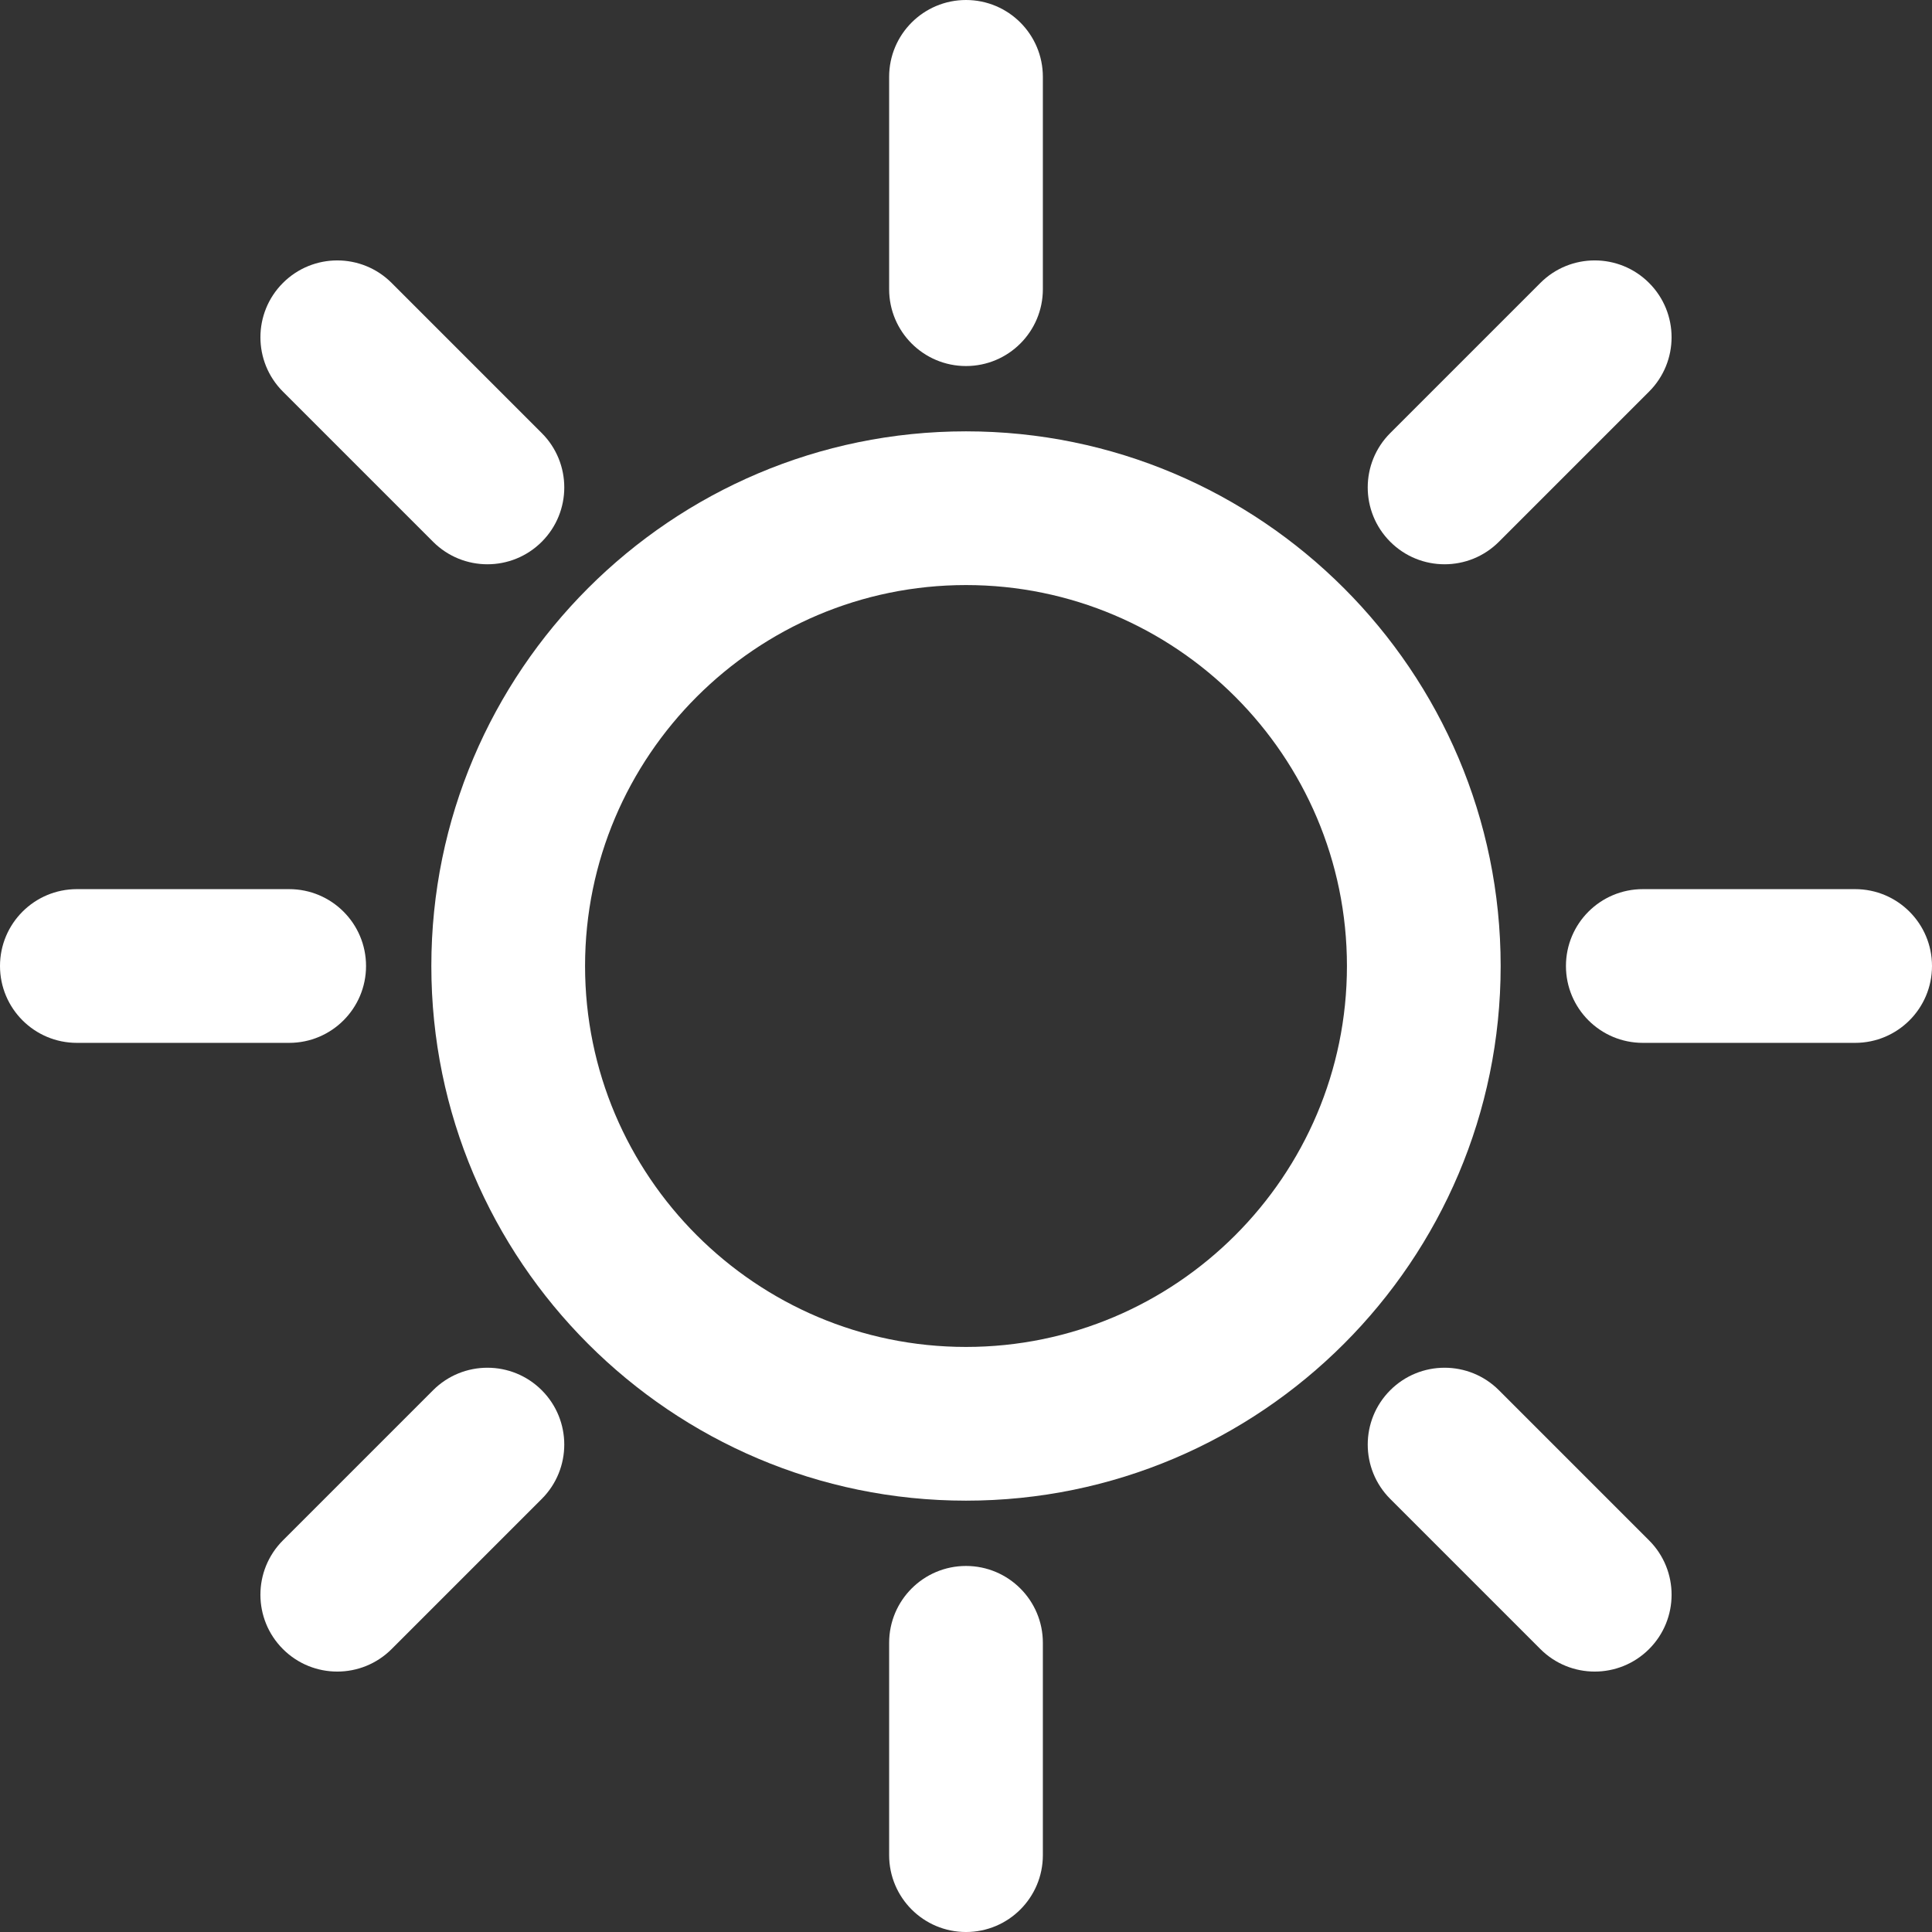
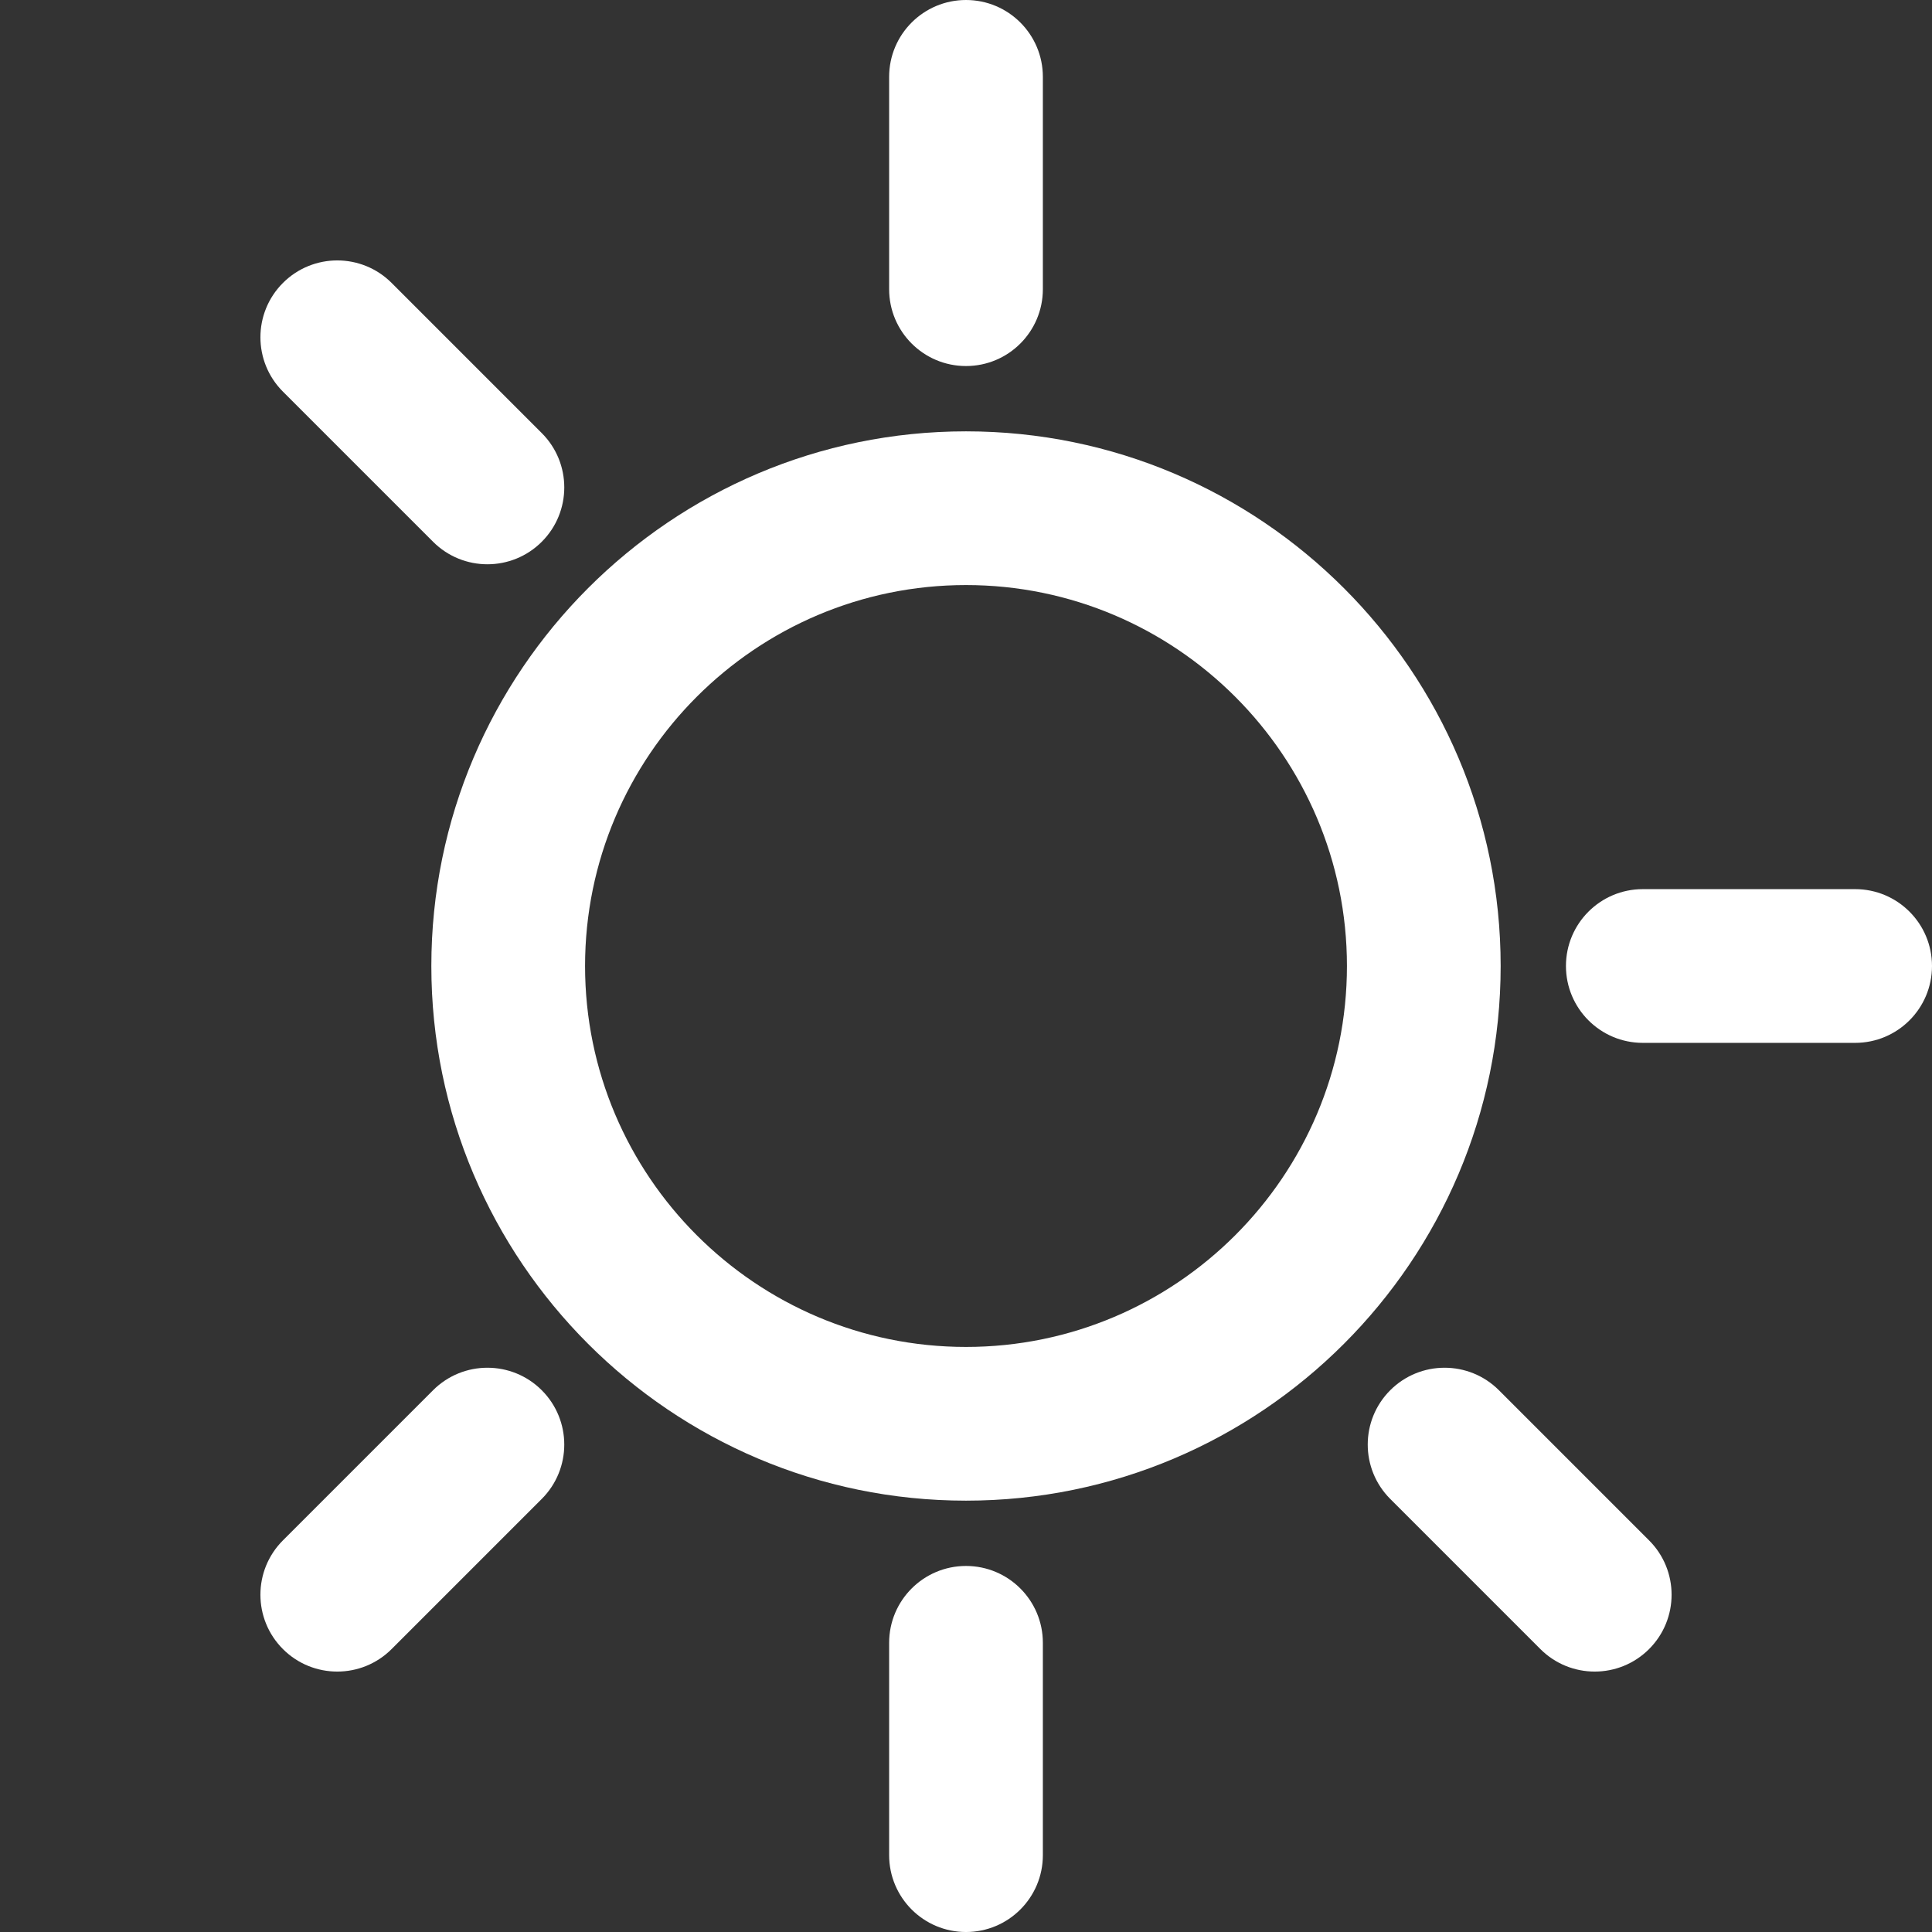
<svg xmlns="http://www.w3.org/2000/svg" version="1.1" id="Layer_1" x="0px" y="0px" width="190px" height="190px" viewBox="0 0 190 190" enable-background="new 0 0 190 190" xml:space="preserve">
  <rect x="0" y="0" width="190" height="190" fill="#333333" stroke="none" />
  <g>
    <g>
      <g>
        <path fill="#FFFFFF" d="M95,42.42c-28.993,0-52.58,23.588-52.58,52.58S66.007,147.58,95,147.58     c28.992,0,52.58-23.588,52.58-52.58S123.992,42.42,95,42.42z M95,132.463c-20.657,0-37.463-16.806-37.463-37.463     S74.343,57.537,95,57.537c20.656,0,37.463,16.806,37.463,37.463S115.656,132.463,95,132.463z" />
        <path fill="#FFFFFF" d="M95,35.998c4.174,0,7.559-3.384,7.559-7.559V7.558C102.559,3.384,99.174,0,95,0s-7.559,3.384-7.559,7.559     V28.44C87.441,32.614,90.826,35.998,95,35.998z" />
-         <path fill="#FFFFFF" d="M142.064,55.493c1.936,0,3.869-0.737,5.345-2.214l14.766-14.766c2.952-2.952,2.952-7.737,0-10.689     c-2.951-2.952-7.737-2.952-10.688,0L136.721,42.59c-2.952,2.952-2.952,7.737,0,10.689     C138.196,54.756,140.131,55.493,142.064,55.493z" />
        <path fill="#FFFFFF" d="M182.441,87.441h-20.881c-4.174,0-7.559,3.384-7.559,7.559c0,4.174,3.384,7.559,7.559,7.559h20.881     c4.174,0,7.559-3.385,7.559-7.559C190,90.826,186.616,87.441,182.441,87.441z" />
        <path fill="#FFFFFF" d="M147.41,136.721c-2.951-2.951-7.738-2.951-10.689,0s-2.951,7.737,0,10.689l14.766,14.766     c1.477,1.476,3.41,2.213,5.344,2.213s3.869-0.737,5.345-2.213c2.952-2.951,2.952-7.738,0-10.689L147.41,136.721z" />
        <path fill="#FFFFFF" d="M95,154.002c-4.174,0-7.559,3.385-7.559,7.559v20.881c0,4.175,3.384,7.559,7.559,7.559     c4.174,0,7.559-3.384,7.559-7.559v-20.881C102.559,157.387,99.174,154.002,95,154.002z" />
        <path fill="#FFFFFF" d="M42.59,136.721l-14.766,14.766c-2.952,2.951-2.952,7.737,0,10.689c1.476,1.476,3.41,2.213,5.344,2.213     c1.934,0,3.869-0.737,5.344-2.213l14.766-14.766c2.952-2.952,2.952-7.738,0-10.689C50.328,133.77,45.542,133.77,42.59,136.721z" />
-         <path fill="#FFFFFF" d="M35.998,95c0-4.174-3.384-7.559-7.559-7.559H7.558C3.384,87.441,0,90.826,0,95s3.384,7.559,7.559,7.559     H28.44C32.614,102.559,35.998,99.174,35.998,95z" />
        <path fill="#FFFFFF" d="M42.59,53.279c1.476,1.476,3.411,2.214,5.345,2.214s3.869-0.738,5.344-2.213     c2.952-2.952,2.952-7.737,0-10.689L38.514,27.825c-2.951-2.952-7.737-2.952-10.689,0s-2.952,7.737,0,10.689L42.59,53.279z" />
      </g>
    </g>
  </g>
</svg>